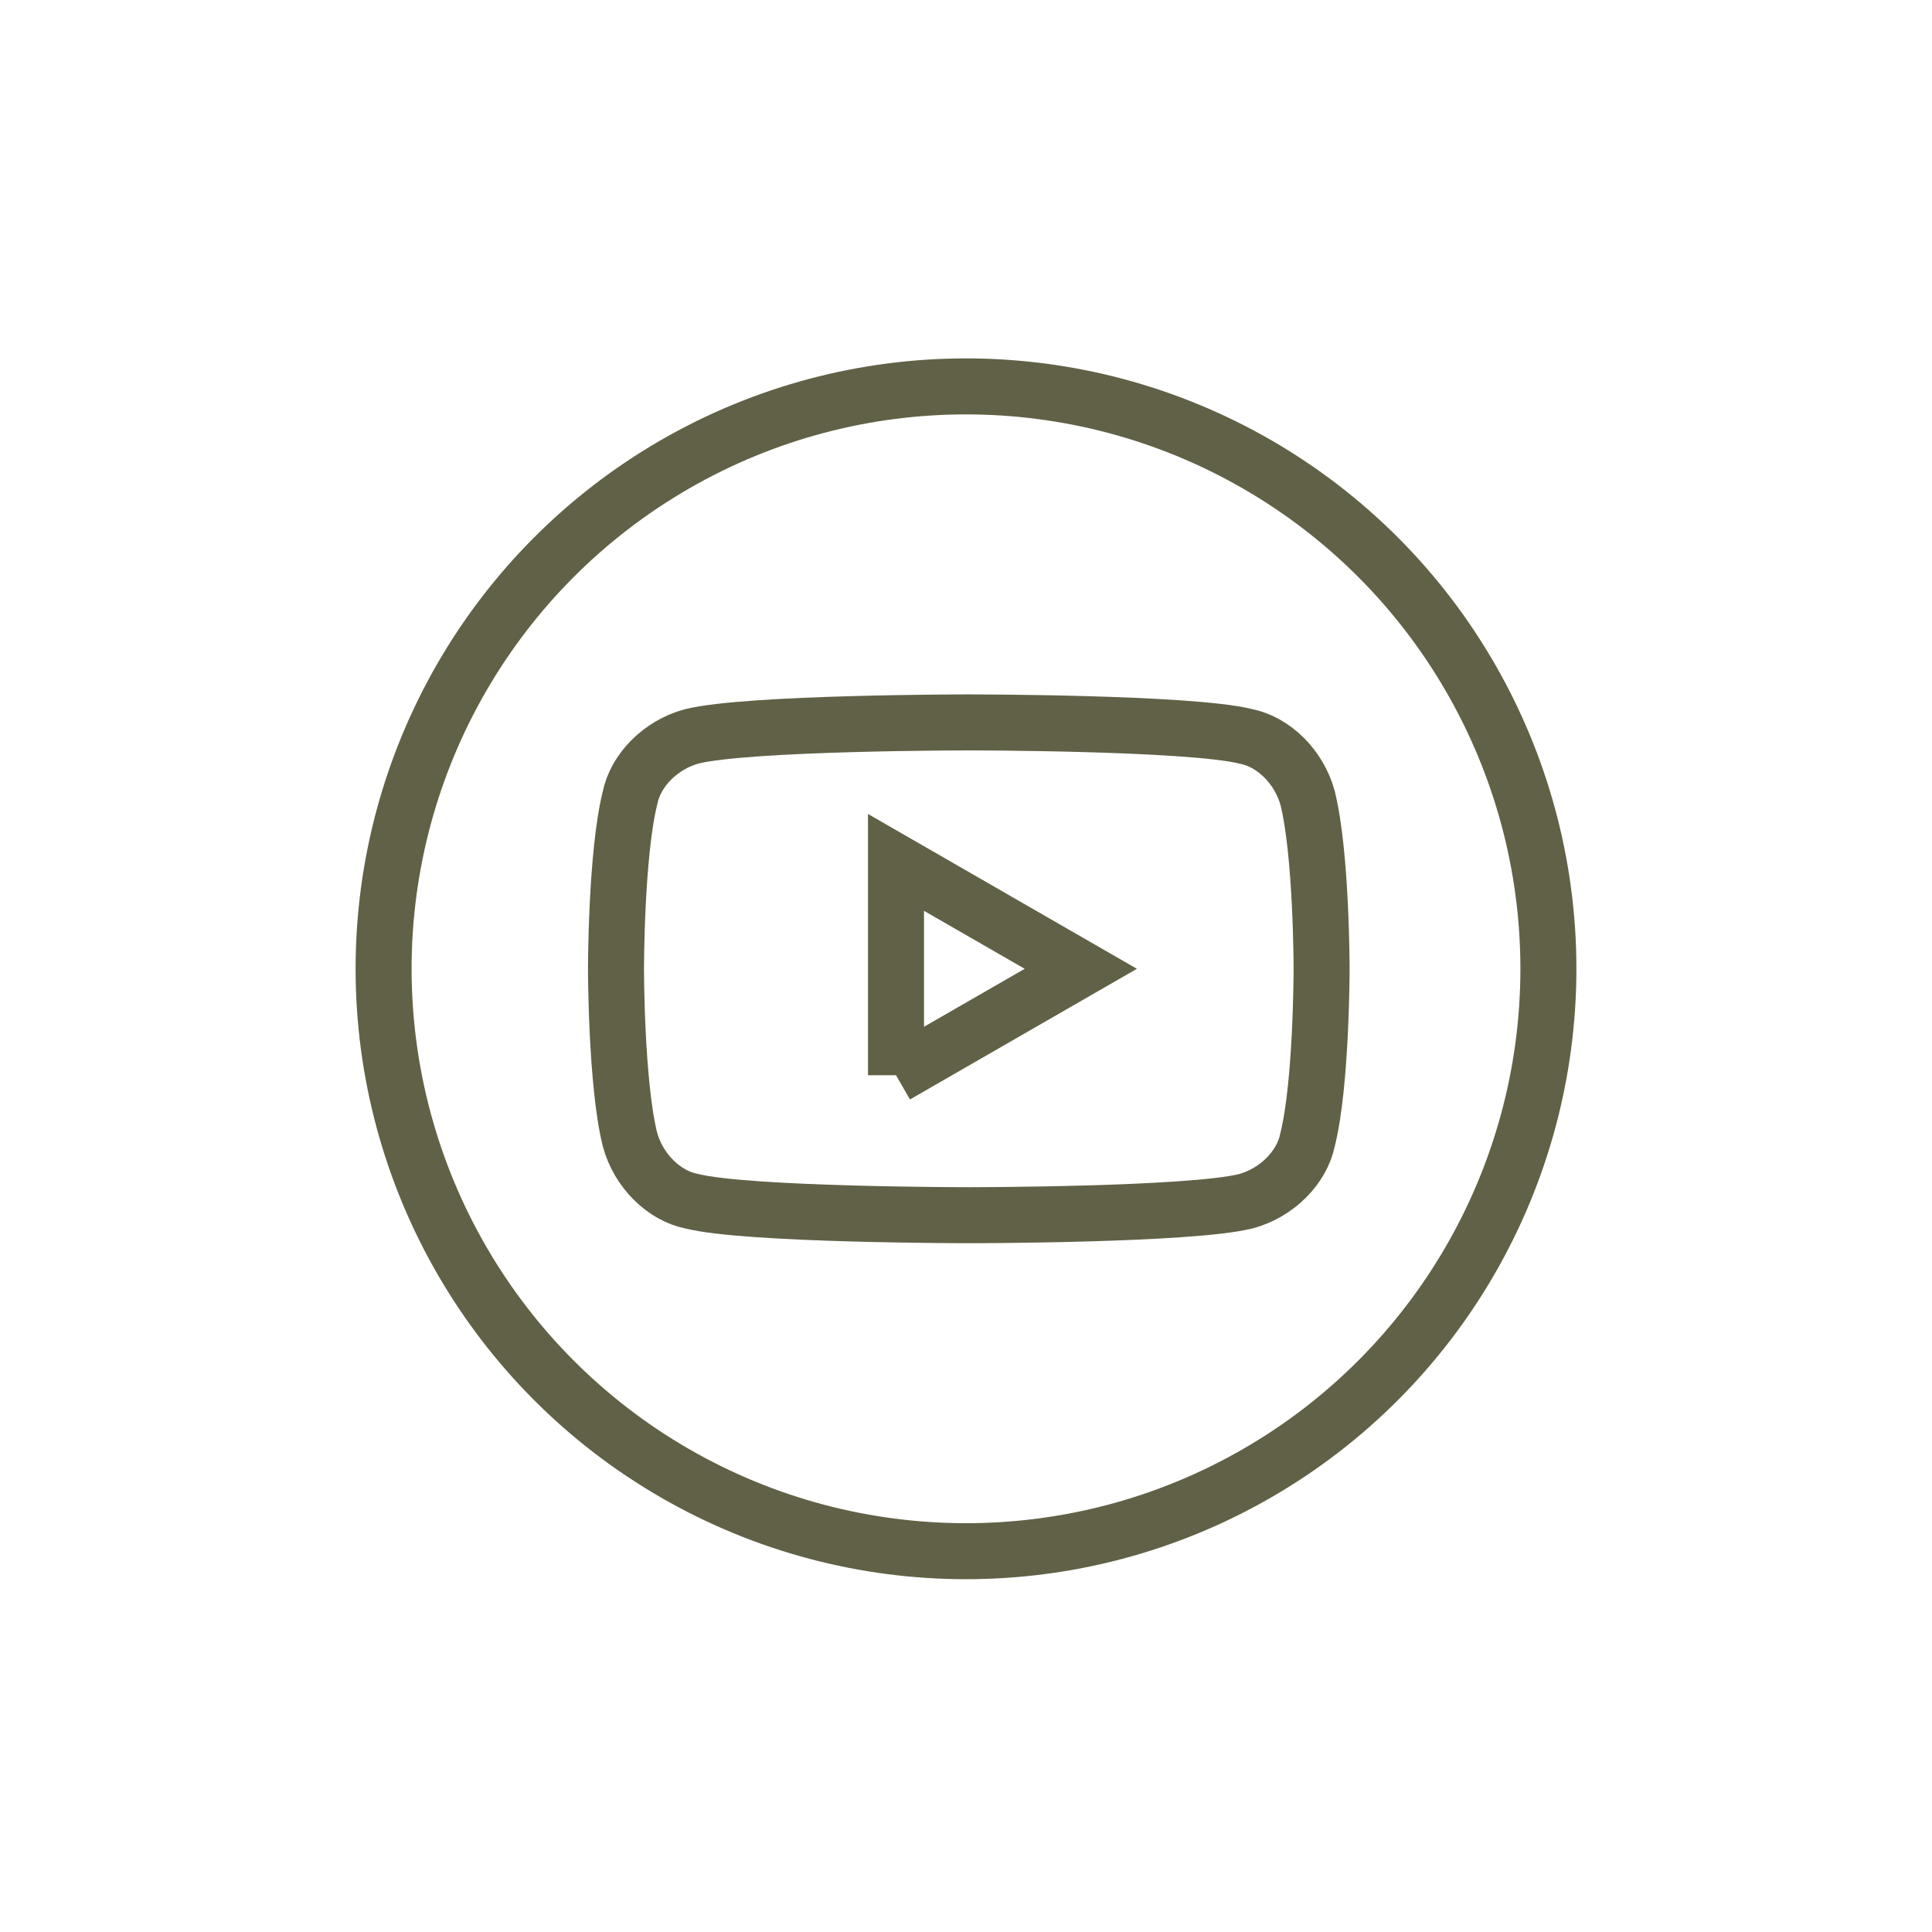
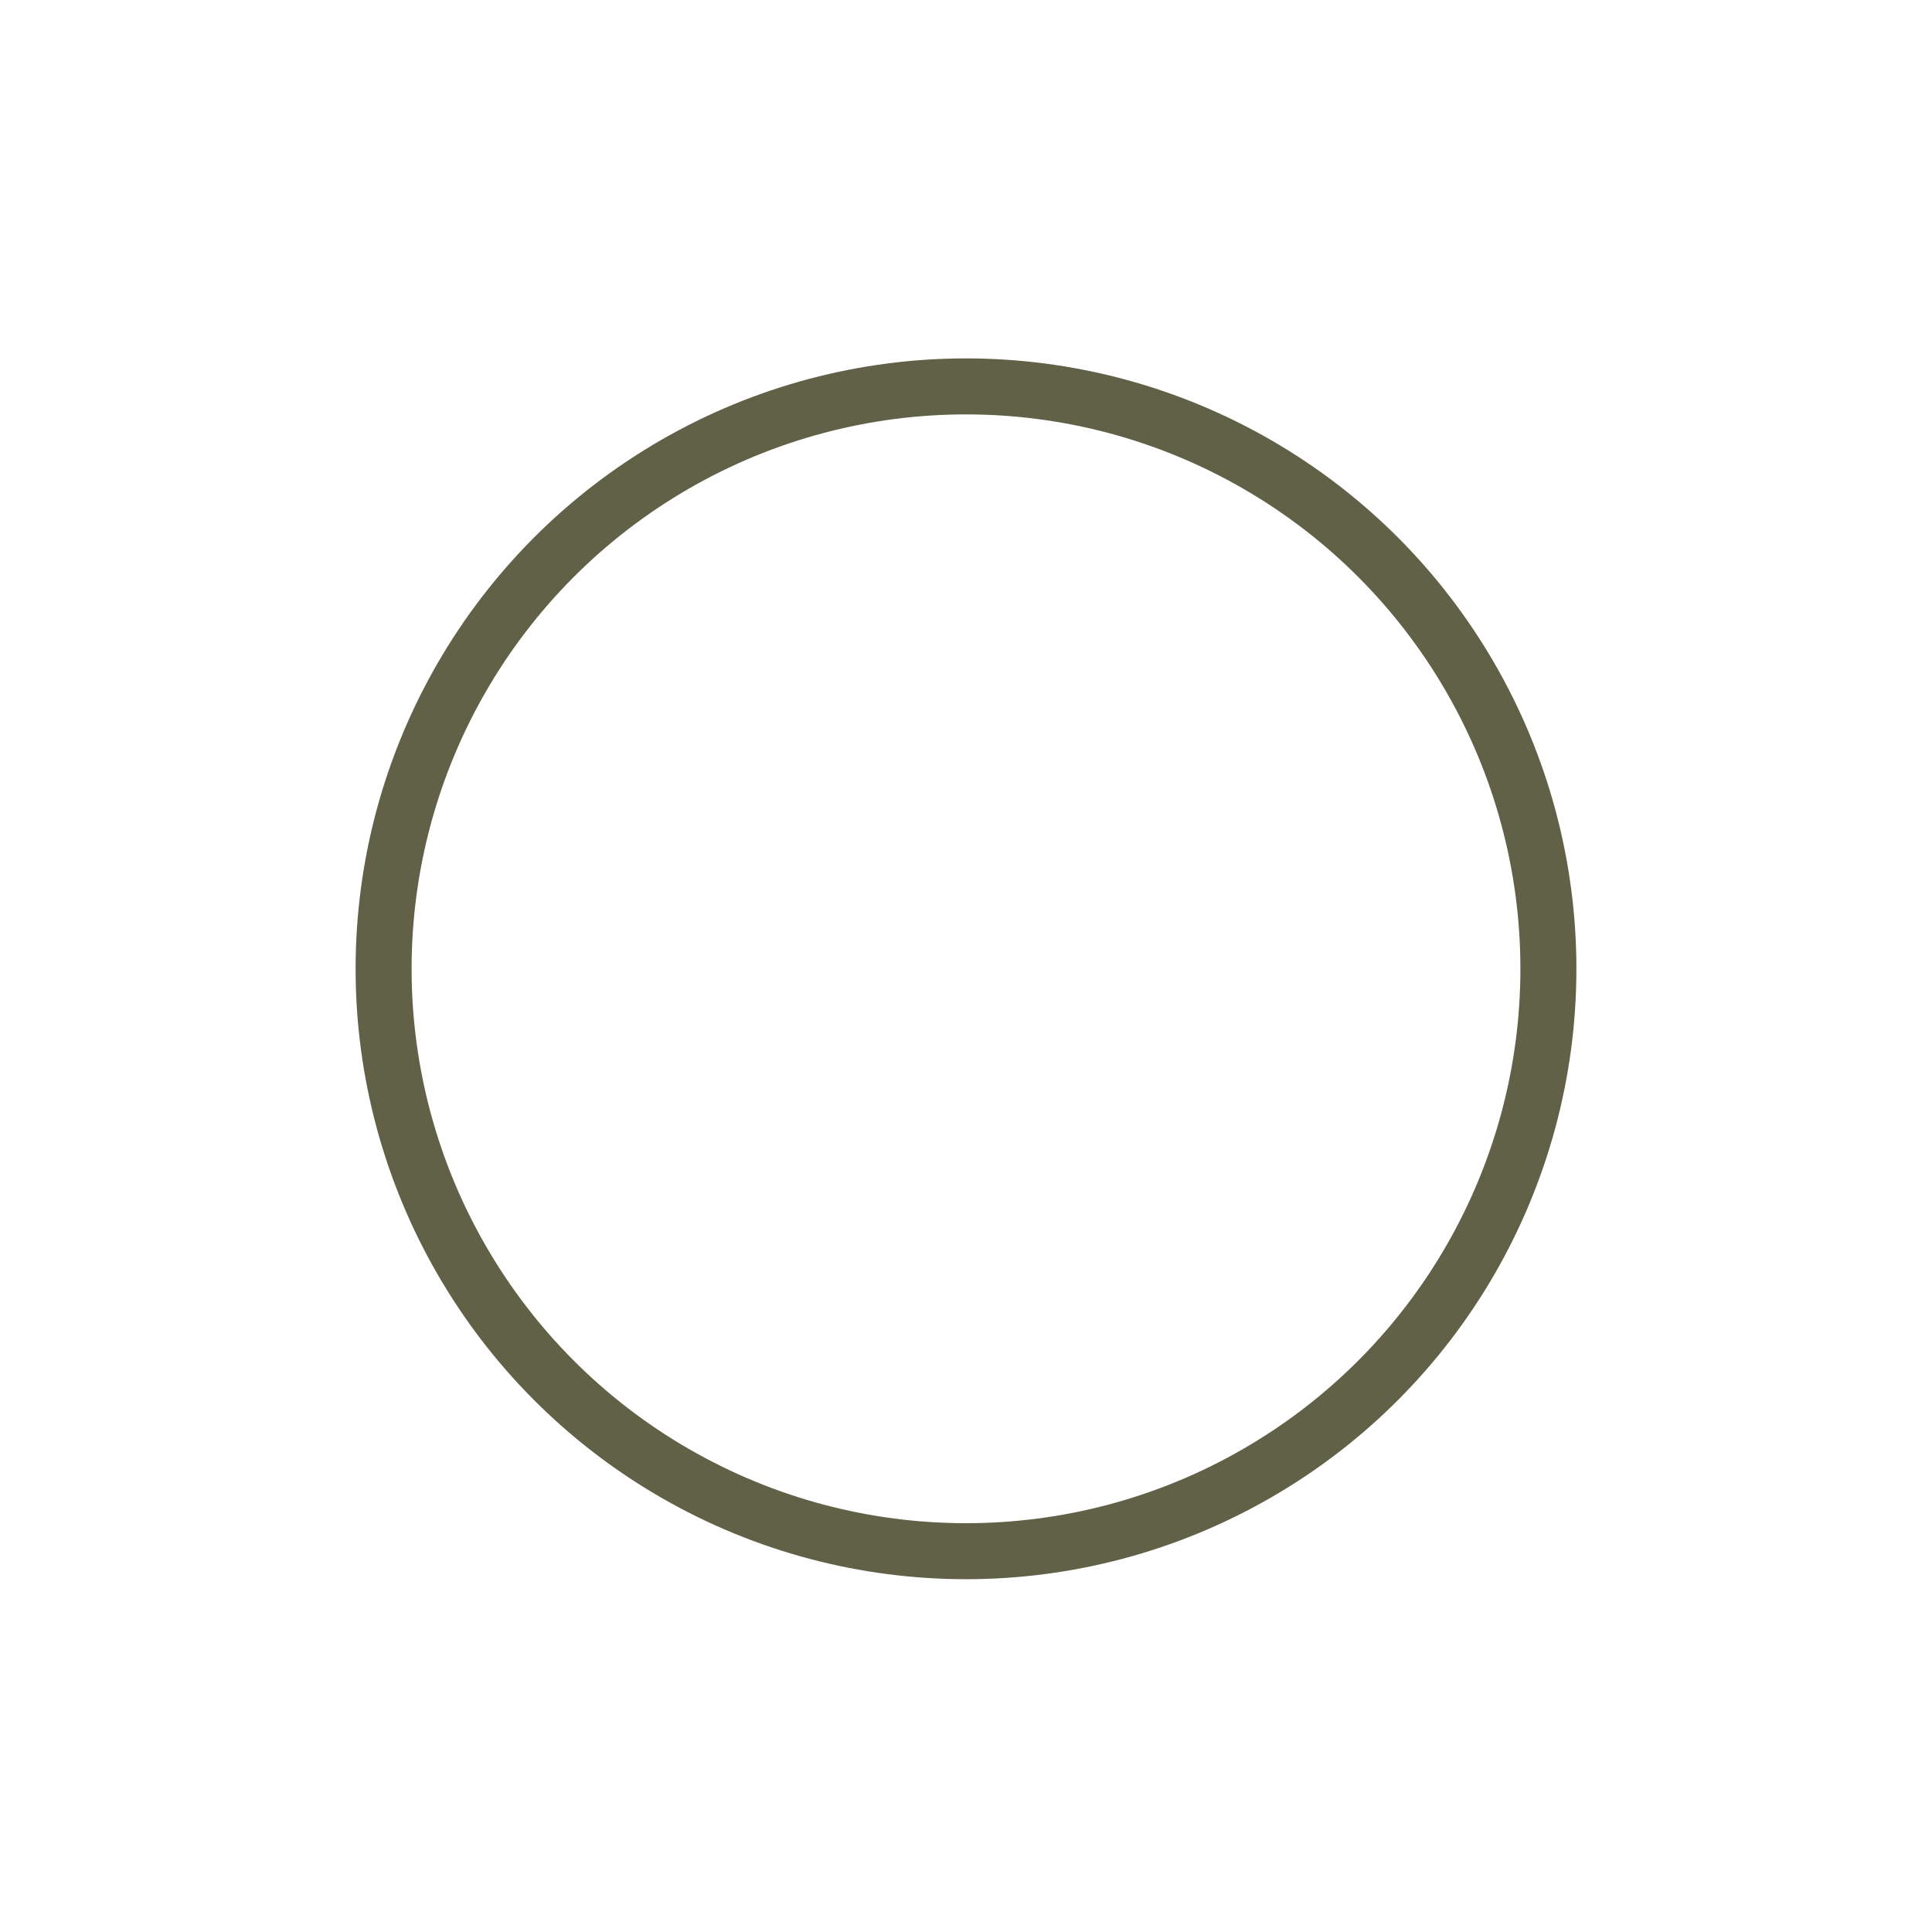
<svg xmlns="http://www.w3.org/2000/svg" id="a" version="1.1" viewBox="0 0 69 69">
  <defs>
    <style>
      .cls-1 {
        fill: none;
        stroke: #616147;
        stroke-miterlimit: 10;
        stroke-width: 2px;
      }
    </style>
  </defs>
  <circle class="cls-1" cx="34.5" cy="34.6" r="20.8" />
-   <path class="cls-1" d="M46.7,28.5c-.3-1.1-1.2-2-2.2-2.2-2-.5-9.9-.5-9.9-.5,0,0-7.9,0-9.9.5-1.1.3-2,1.2-2.2,2.2-.5,2-.5,6.1-.5,6.1,0,0,0,4.1.5,6.1.3,1.1,1.2,2,2.2,2.2,2,.5,9.9.5,9.9.5,0,0,7.9,0,9.9-.5,1.1-.3,2-1.2,2.2-2.2.5-2,.5-6.1.5-6.1,0,0,0-4.1-.5-6.1ZM32,38.4v-7.6l6.6,3.8-6.6,3.8Z" />
</svg>